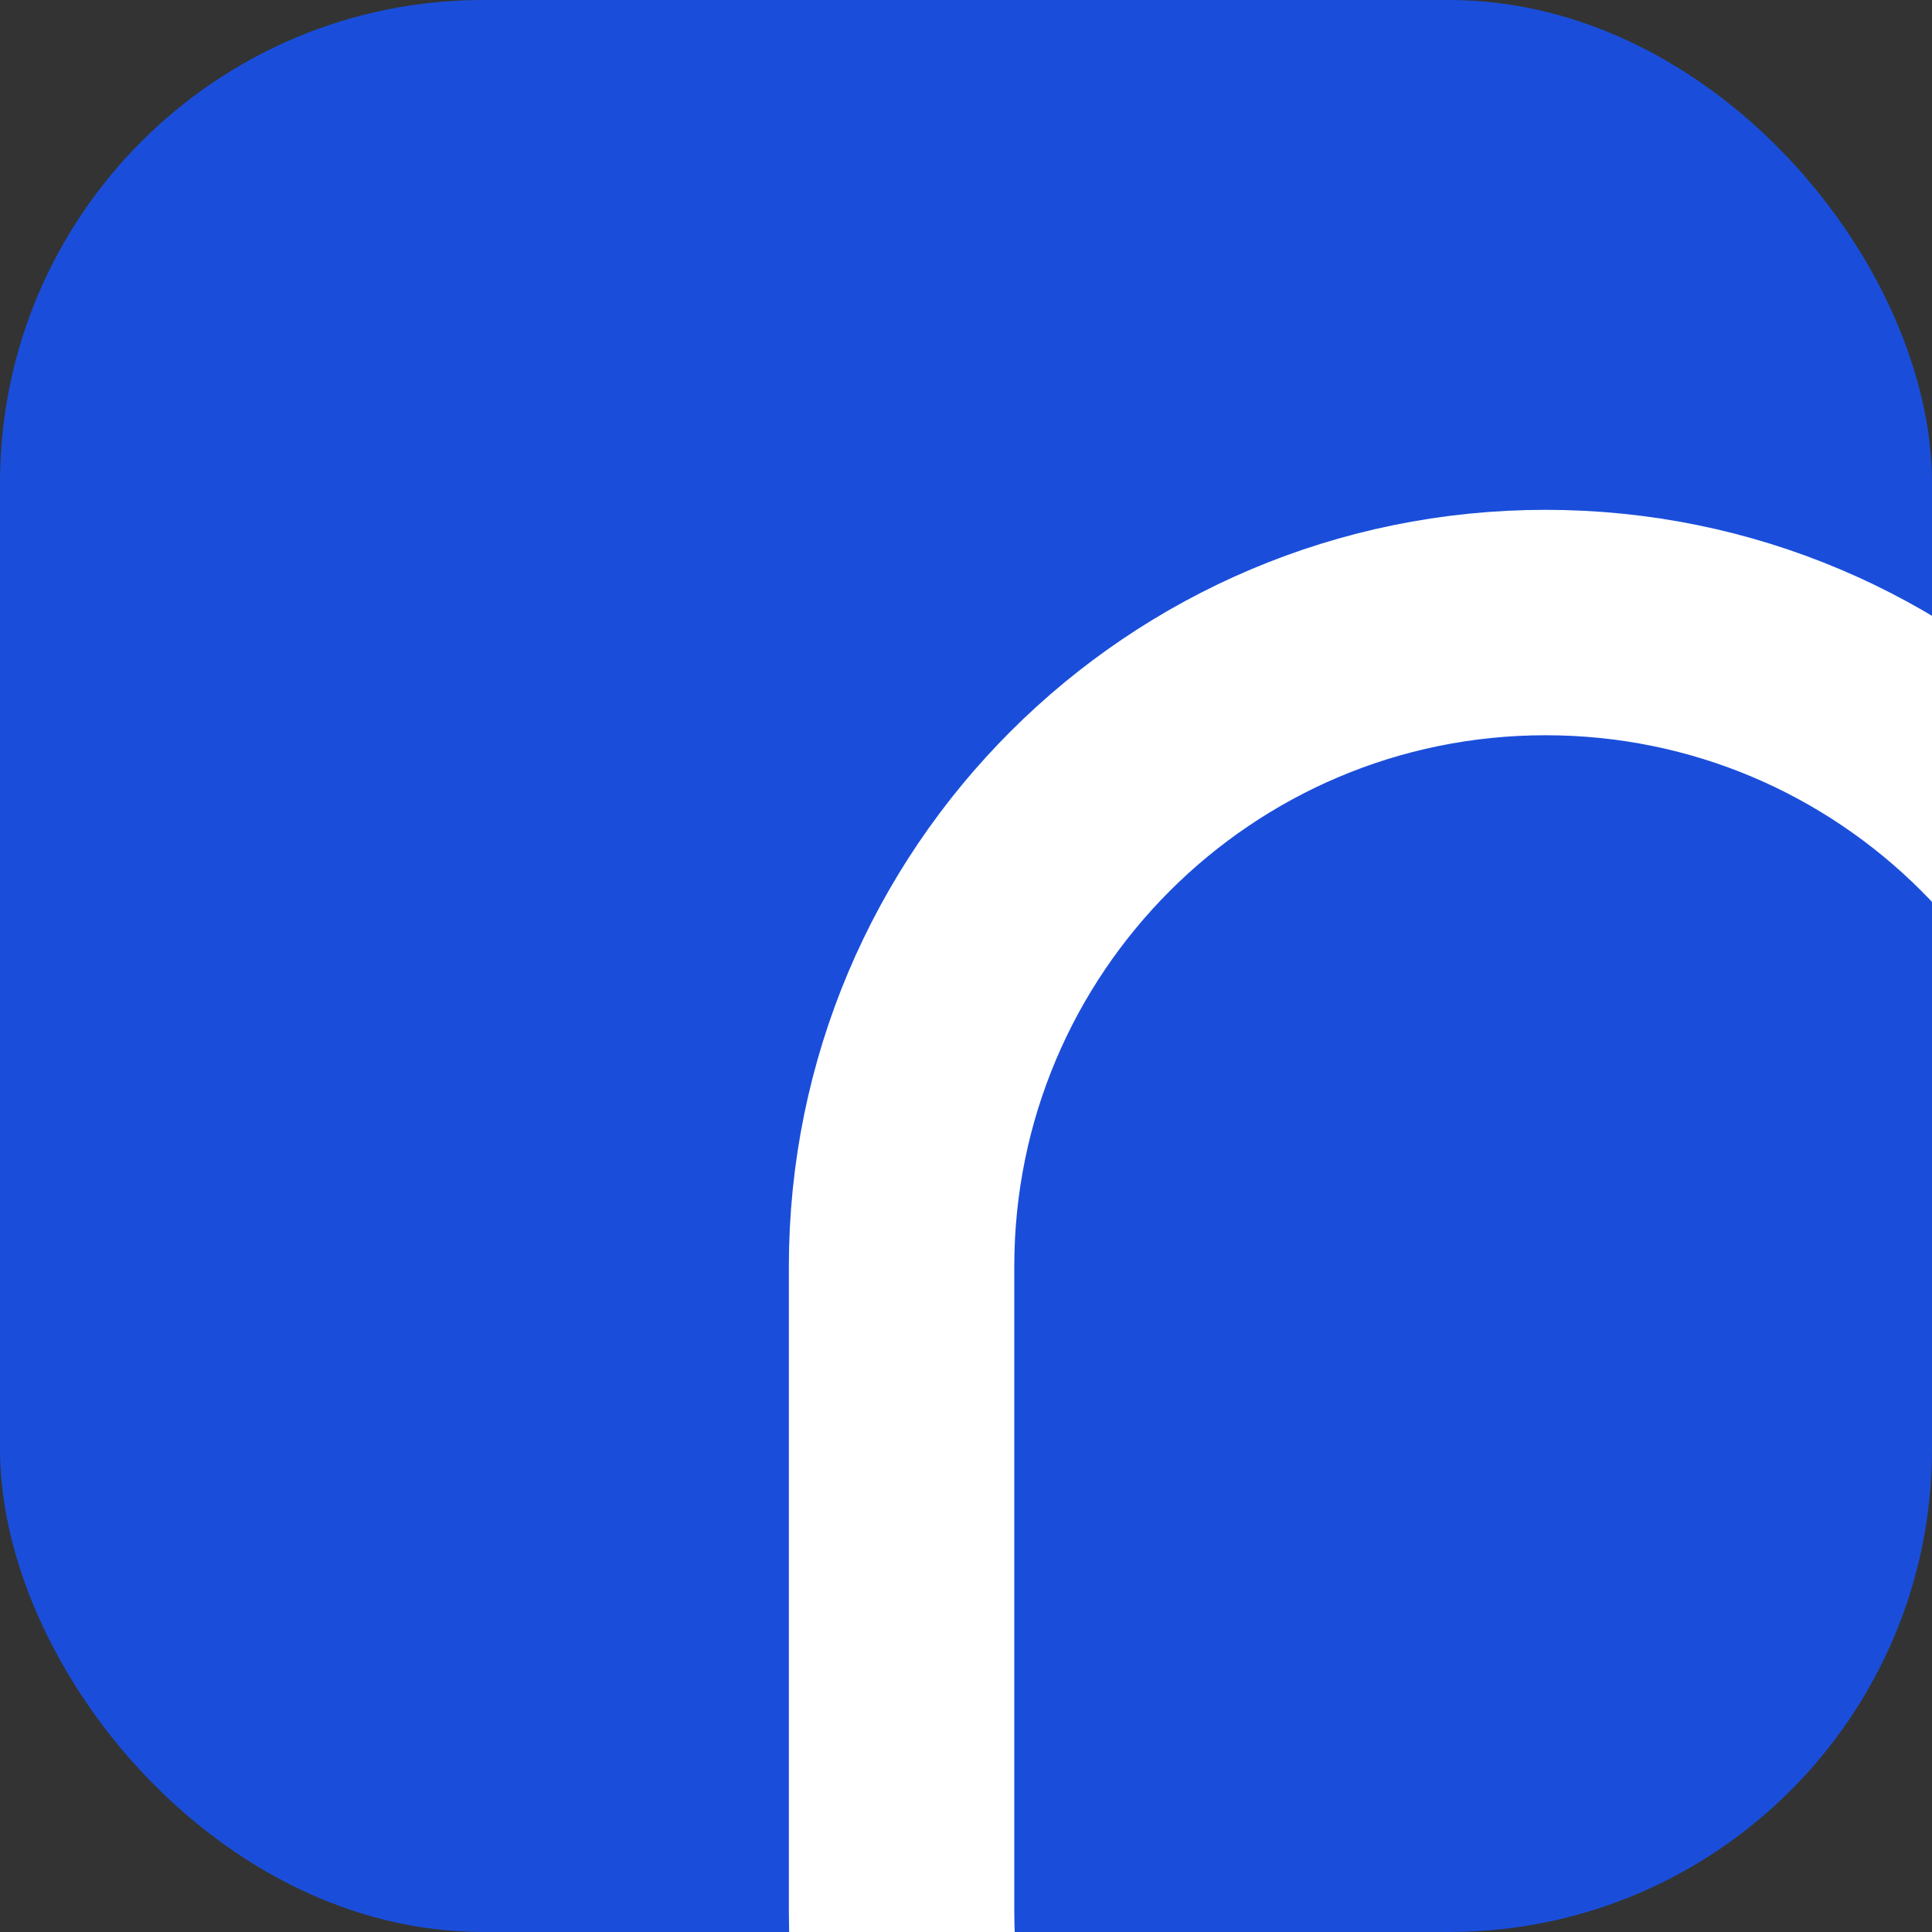
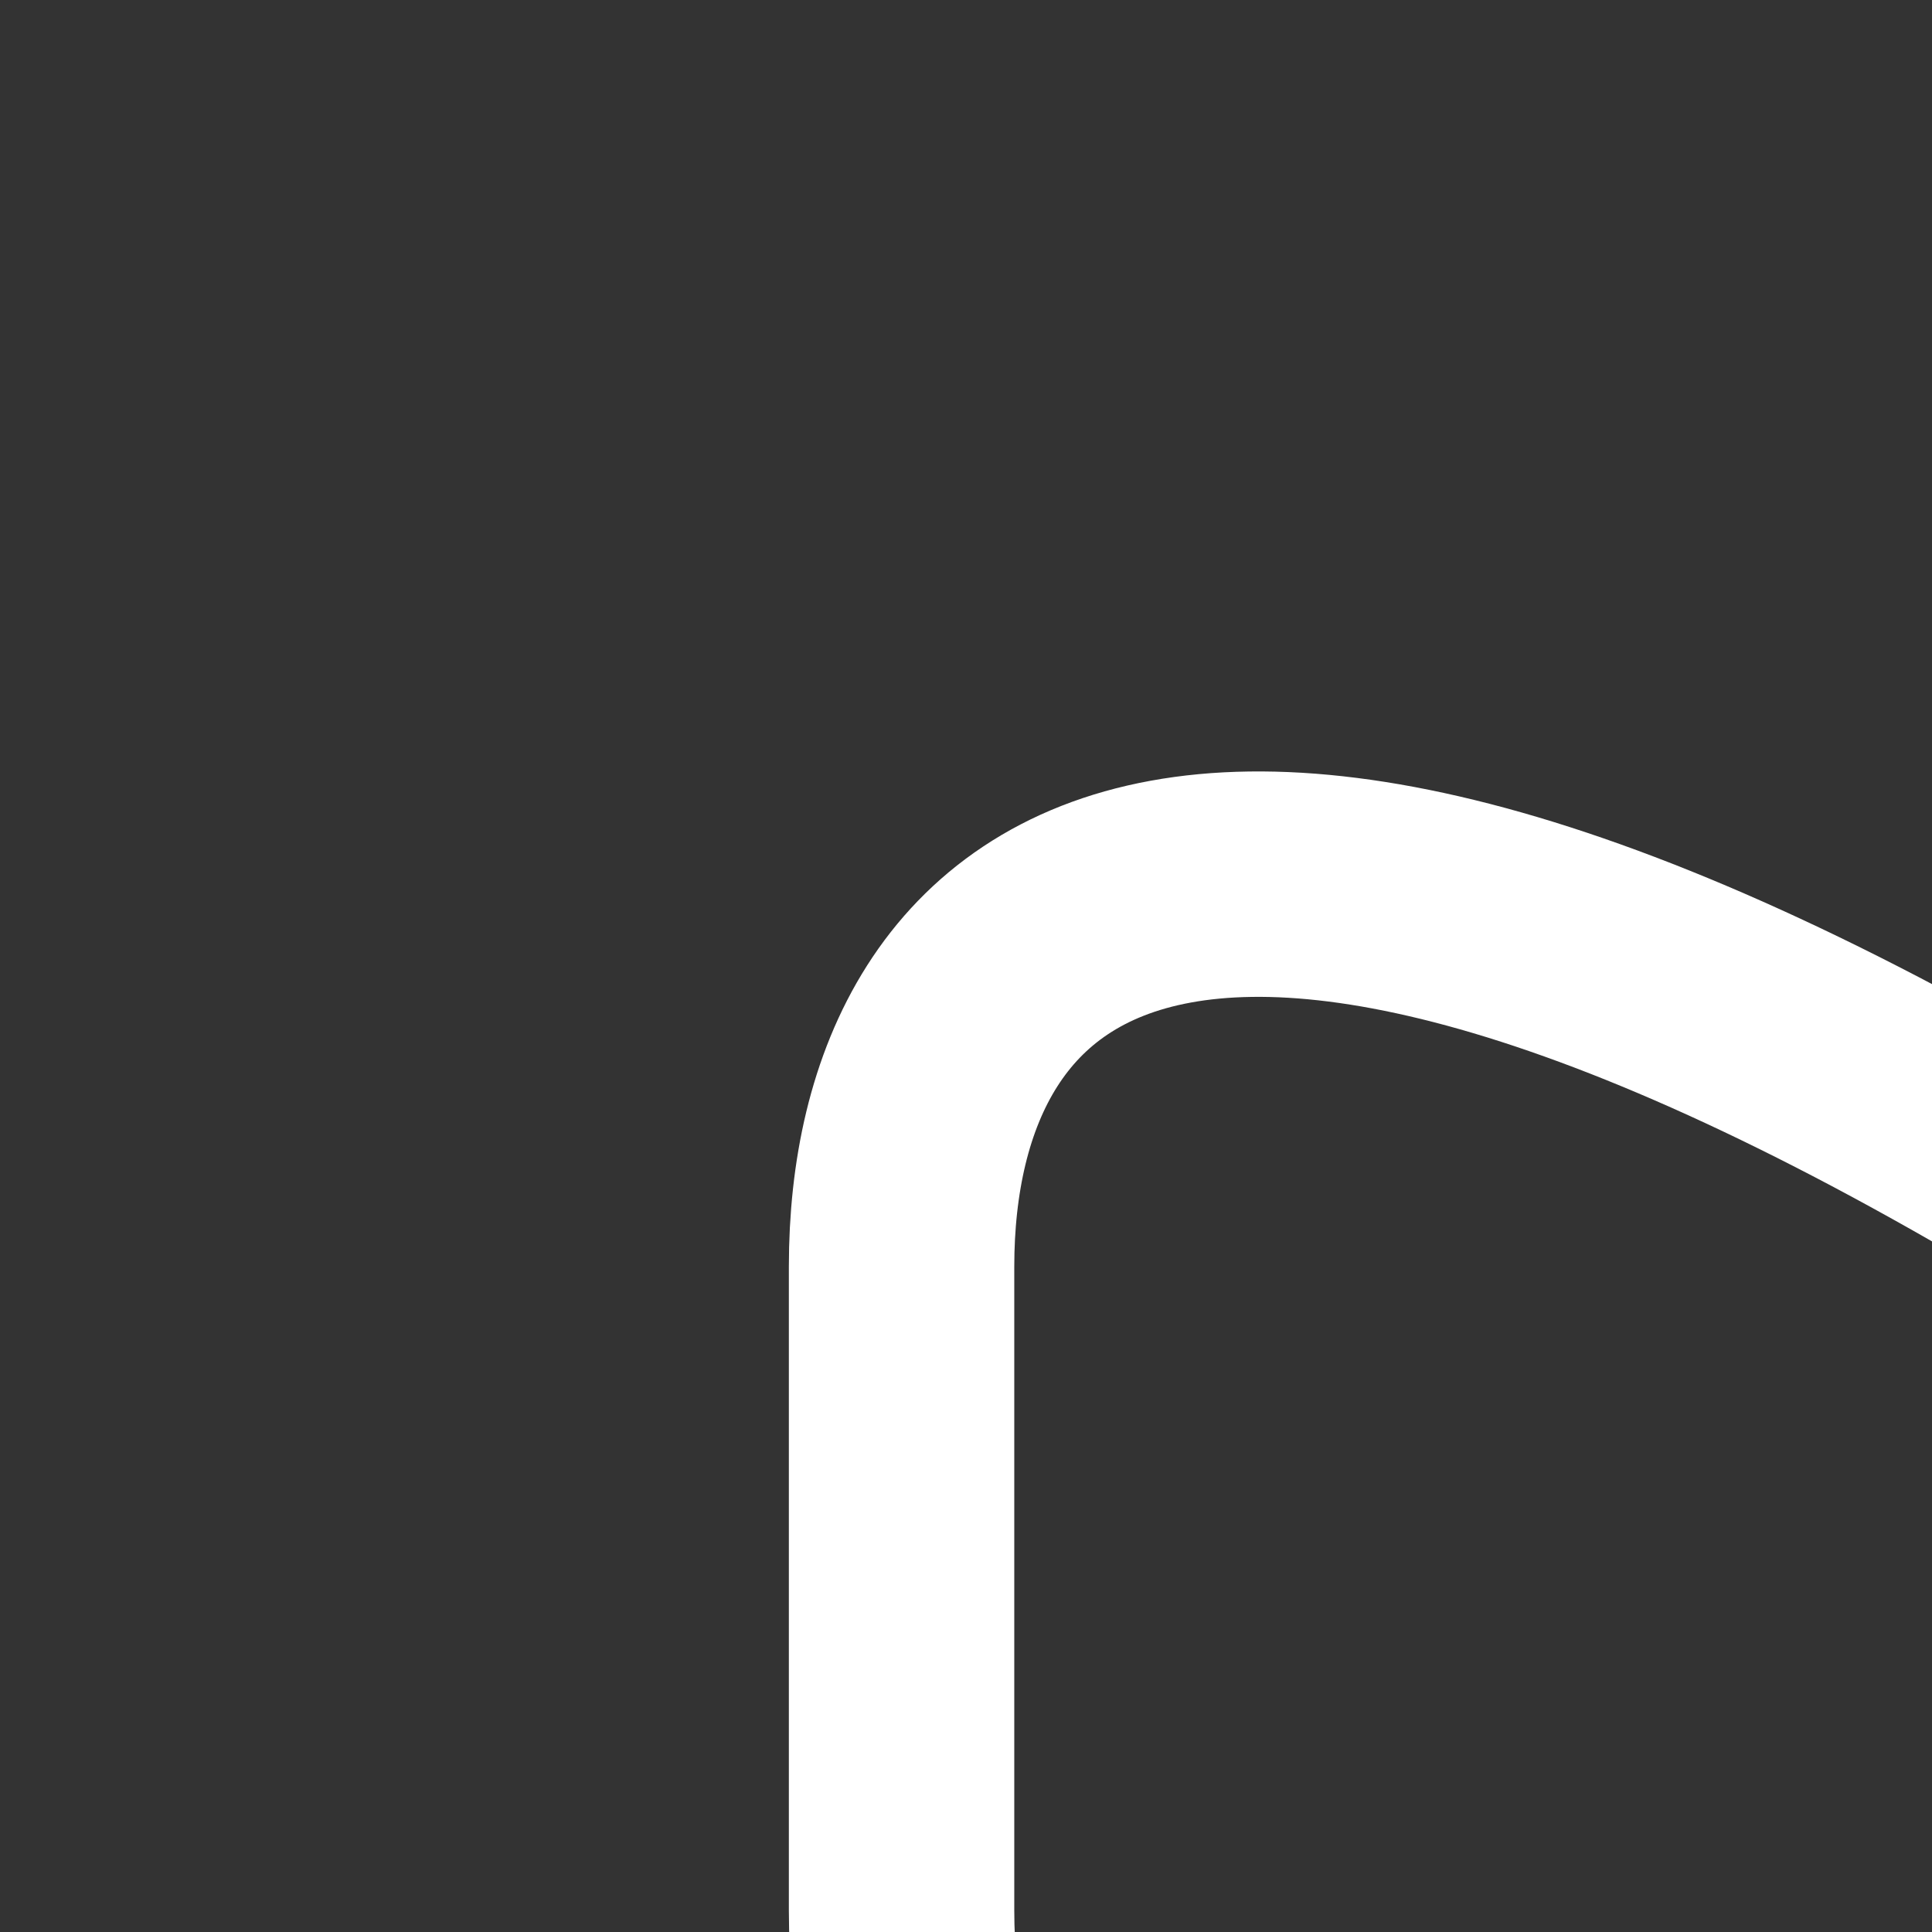
<svg xmlns="http://www.w3.org/2000/svg" width="40" height="40" viewBox="0 0 40 40" fill="none">
  <rect x="0" y="0" width="40" height="40" fill="#333333" stroke="none" />
  <g clip-path="url(#clip0_19_83)">
-     <rect width="40" height="40" fill="#1A4EDA" />
-     <path d="M45.333 26.222C45.333 18.858 39.364 12.889 32 12.889C24.636 12.889 18.666 18.858 18.666 26.222V39.556C18.666 46.919 24.636 52.889 32 52.889C39.364 52.889 45.333 46.919 45.333 39.556V26.222Z" stroke="white" stroke-width="4.667" stroke-linecap="round" stroke-linejoin="round" />
+     <path d="M45.333 26.222C24.636 12.889 18.666 18.858 18.666 26.222V39.556C18.666 46.919 24.636 52.889 32 52.889C39.364 52.889 45.333 46.919 45.333 39.556V26.222Z" stroke="white" stroke-width="4.667" stroke-linecap="round" stroke-linejoin="round" />
  </g>
  <defs>
    <clipPath id="clip0_19_83">
      <rect width="40" height="40" rx="10" fill="white" />
    </clipPath>
  </defs>
</svg>